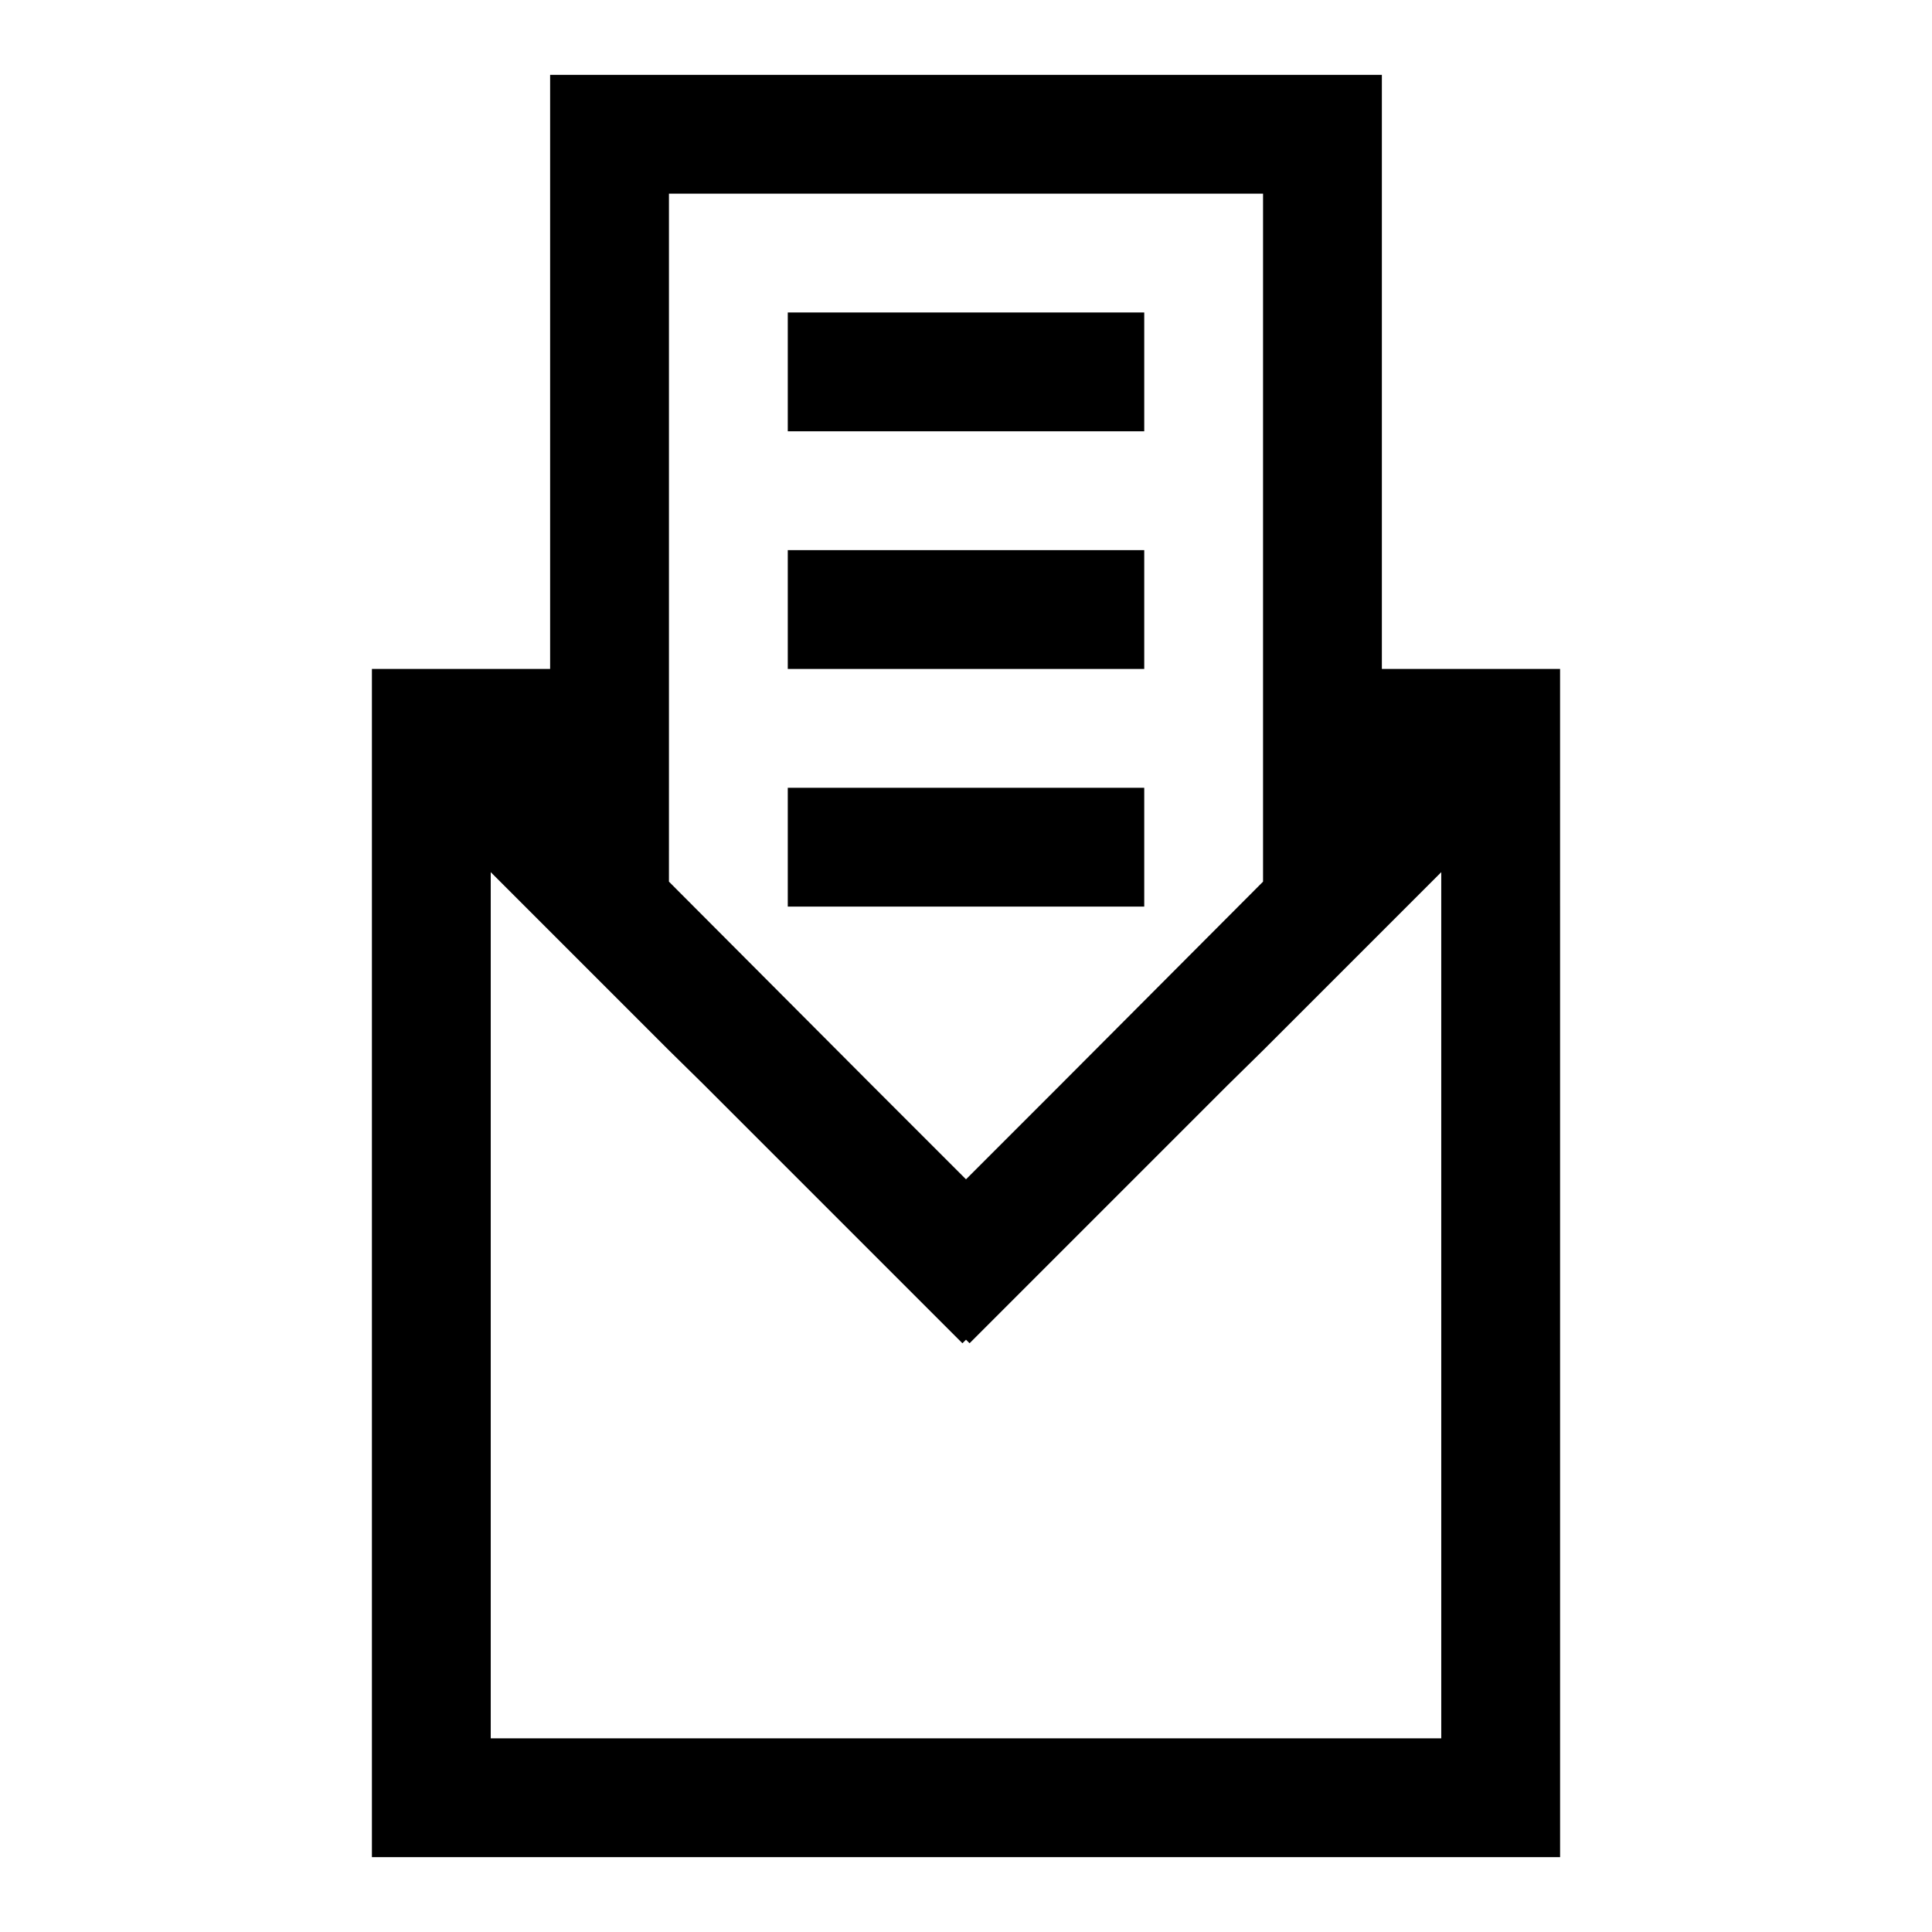
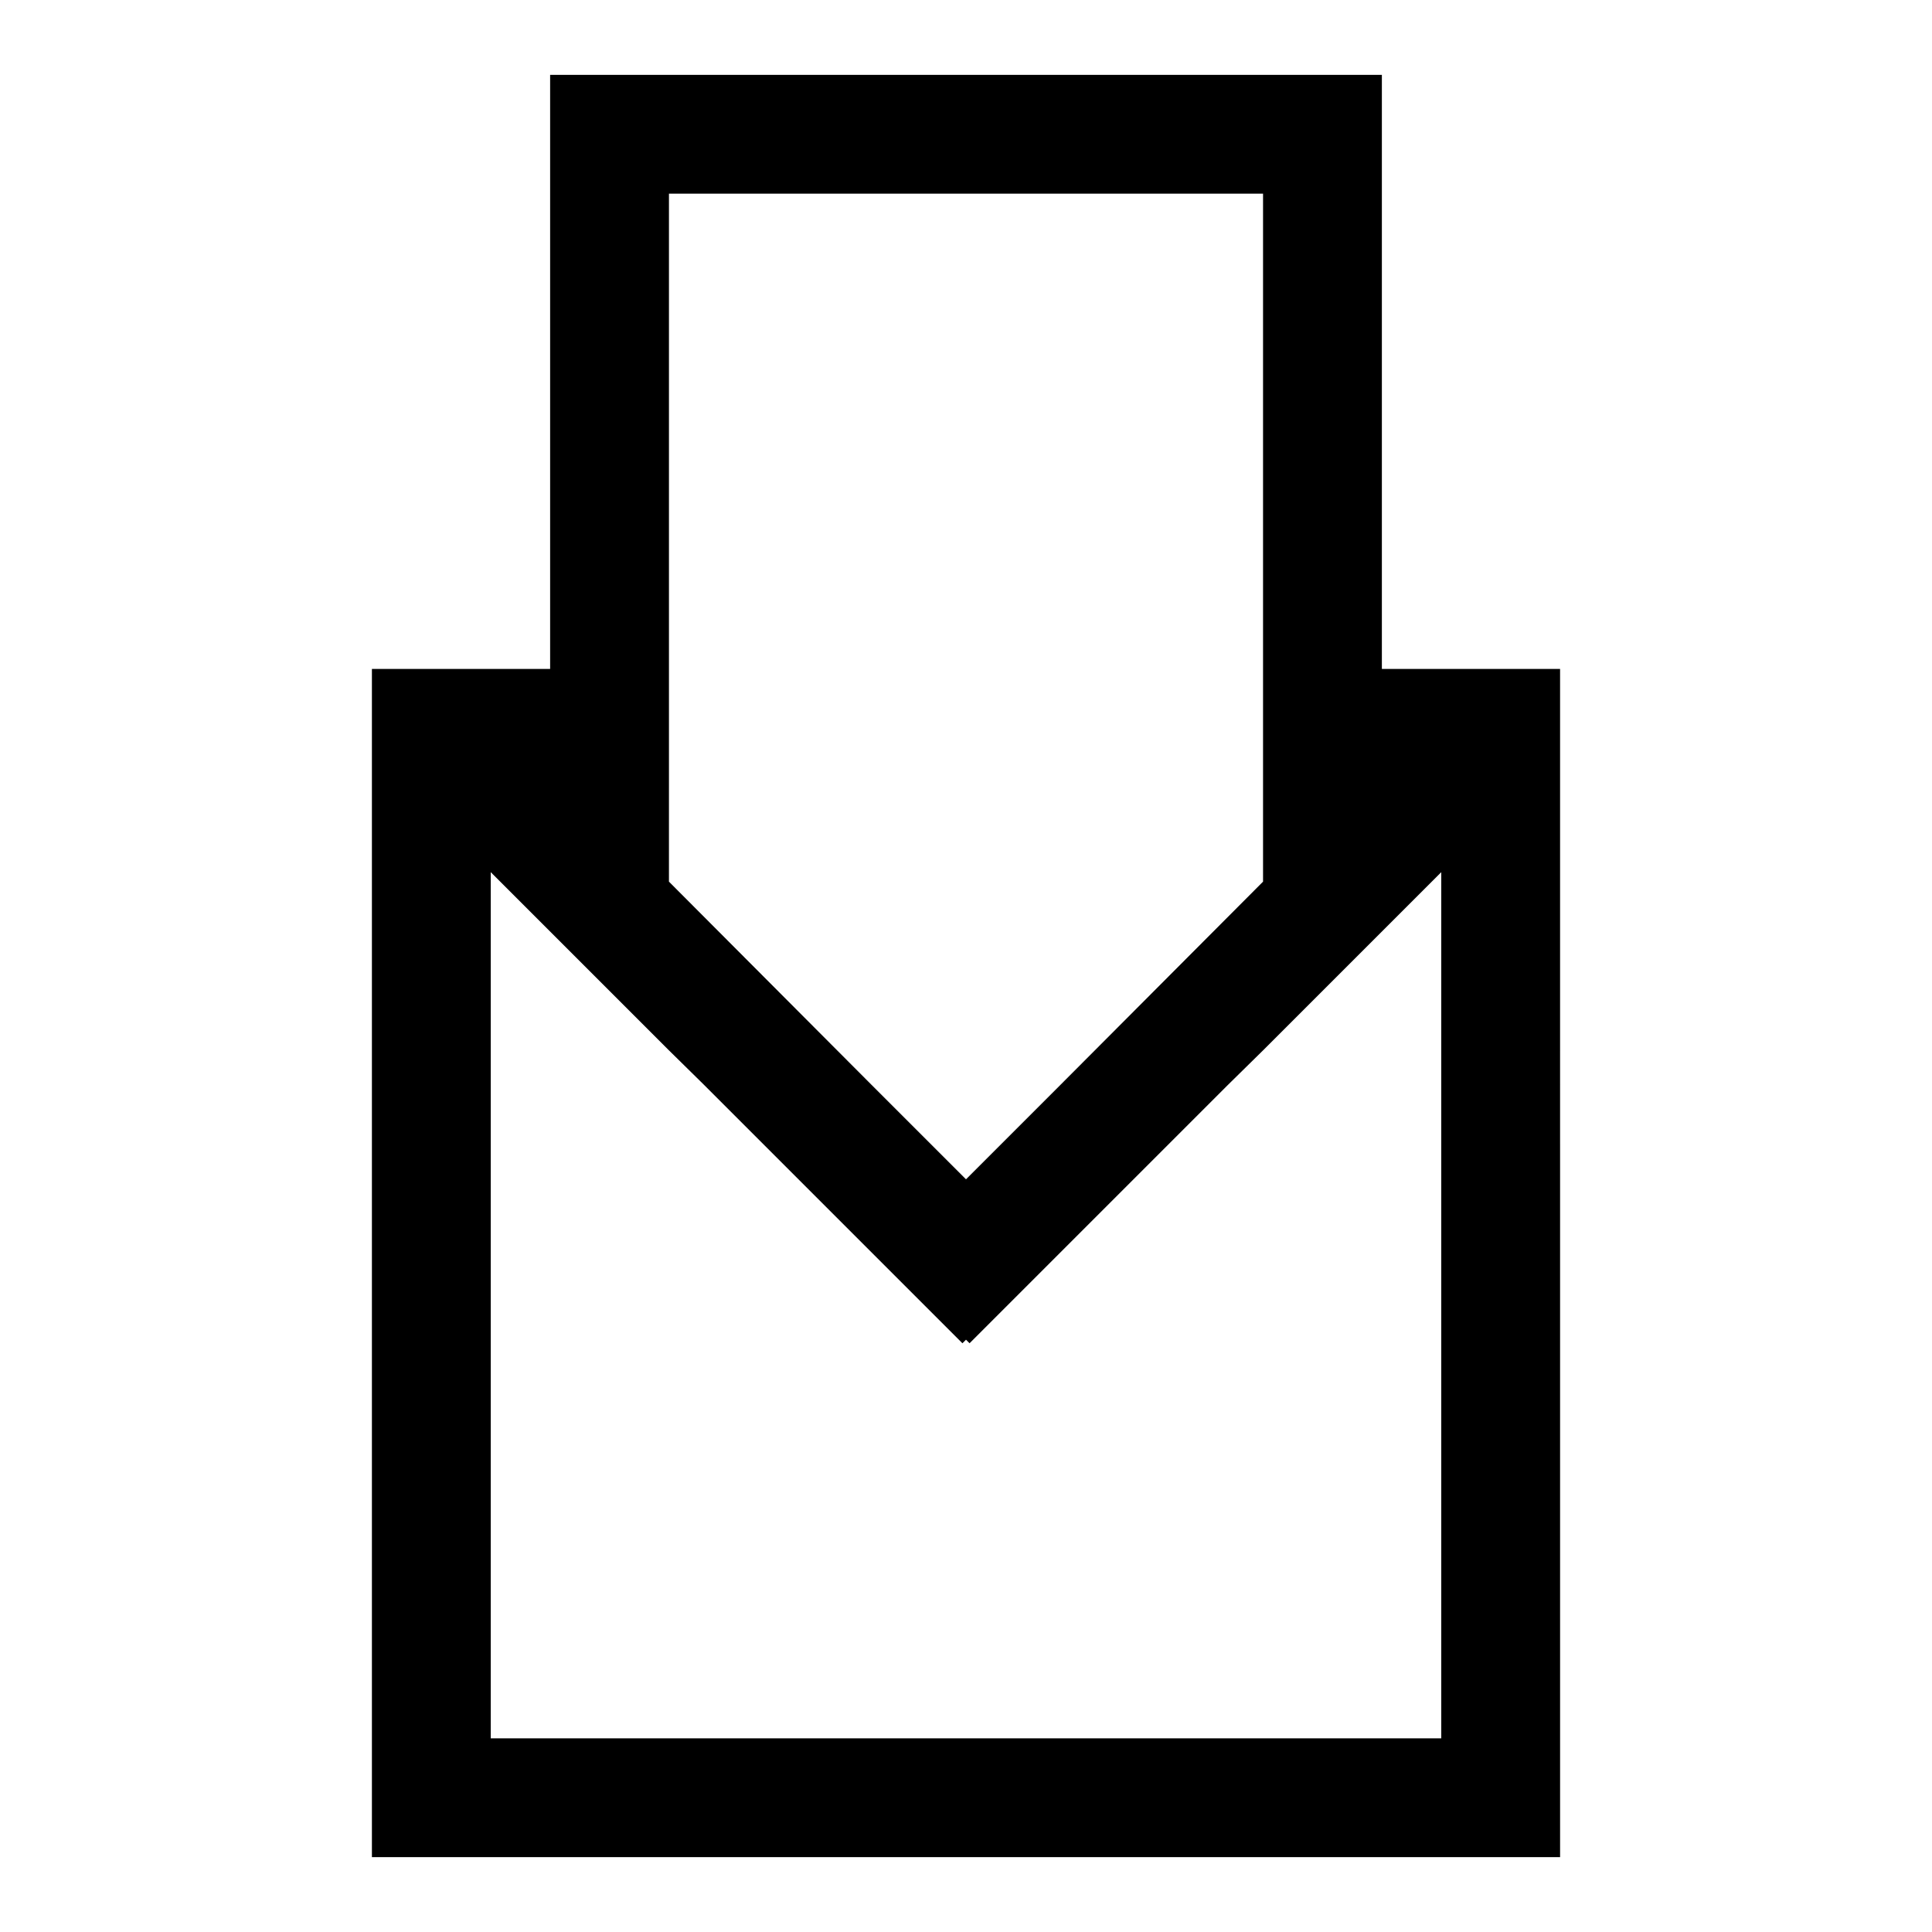
<svg xmlns="http://www.w3.org/2000/svg" fill="#000000" width="800px" height="800px" version="1.1" viewBox="144 144 512 512">
  <g>
    <path d="m510.21 321.28v-157.44h-220.42v157.44h-47.23v314.88h314.88l-0.004-314.88zm-188.93 31.488v-157.44h157.44v182.32l-53.688 53.848-25.031 25.031-25.035-25.031-53.688-53.848zm204.67 251.91h-251.9v-229.55l47.23 47.23 9.289 9.137 68.488 68.488 0.945-0.949 0.945 0.945 68.484-68.484 9.289-9.133 47.23-47.23z" />
-     <path d="m352.77 226.81h94.465v31.488h-94.465z" />
-     <path d="m352.77 289.79h94.465v31.488h-94.465z" />
-     <path d="m352.77 352.77h94.465v31.488h-94.465z" />
  </g>
</svg>